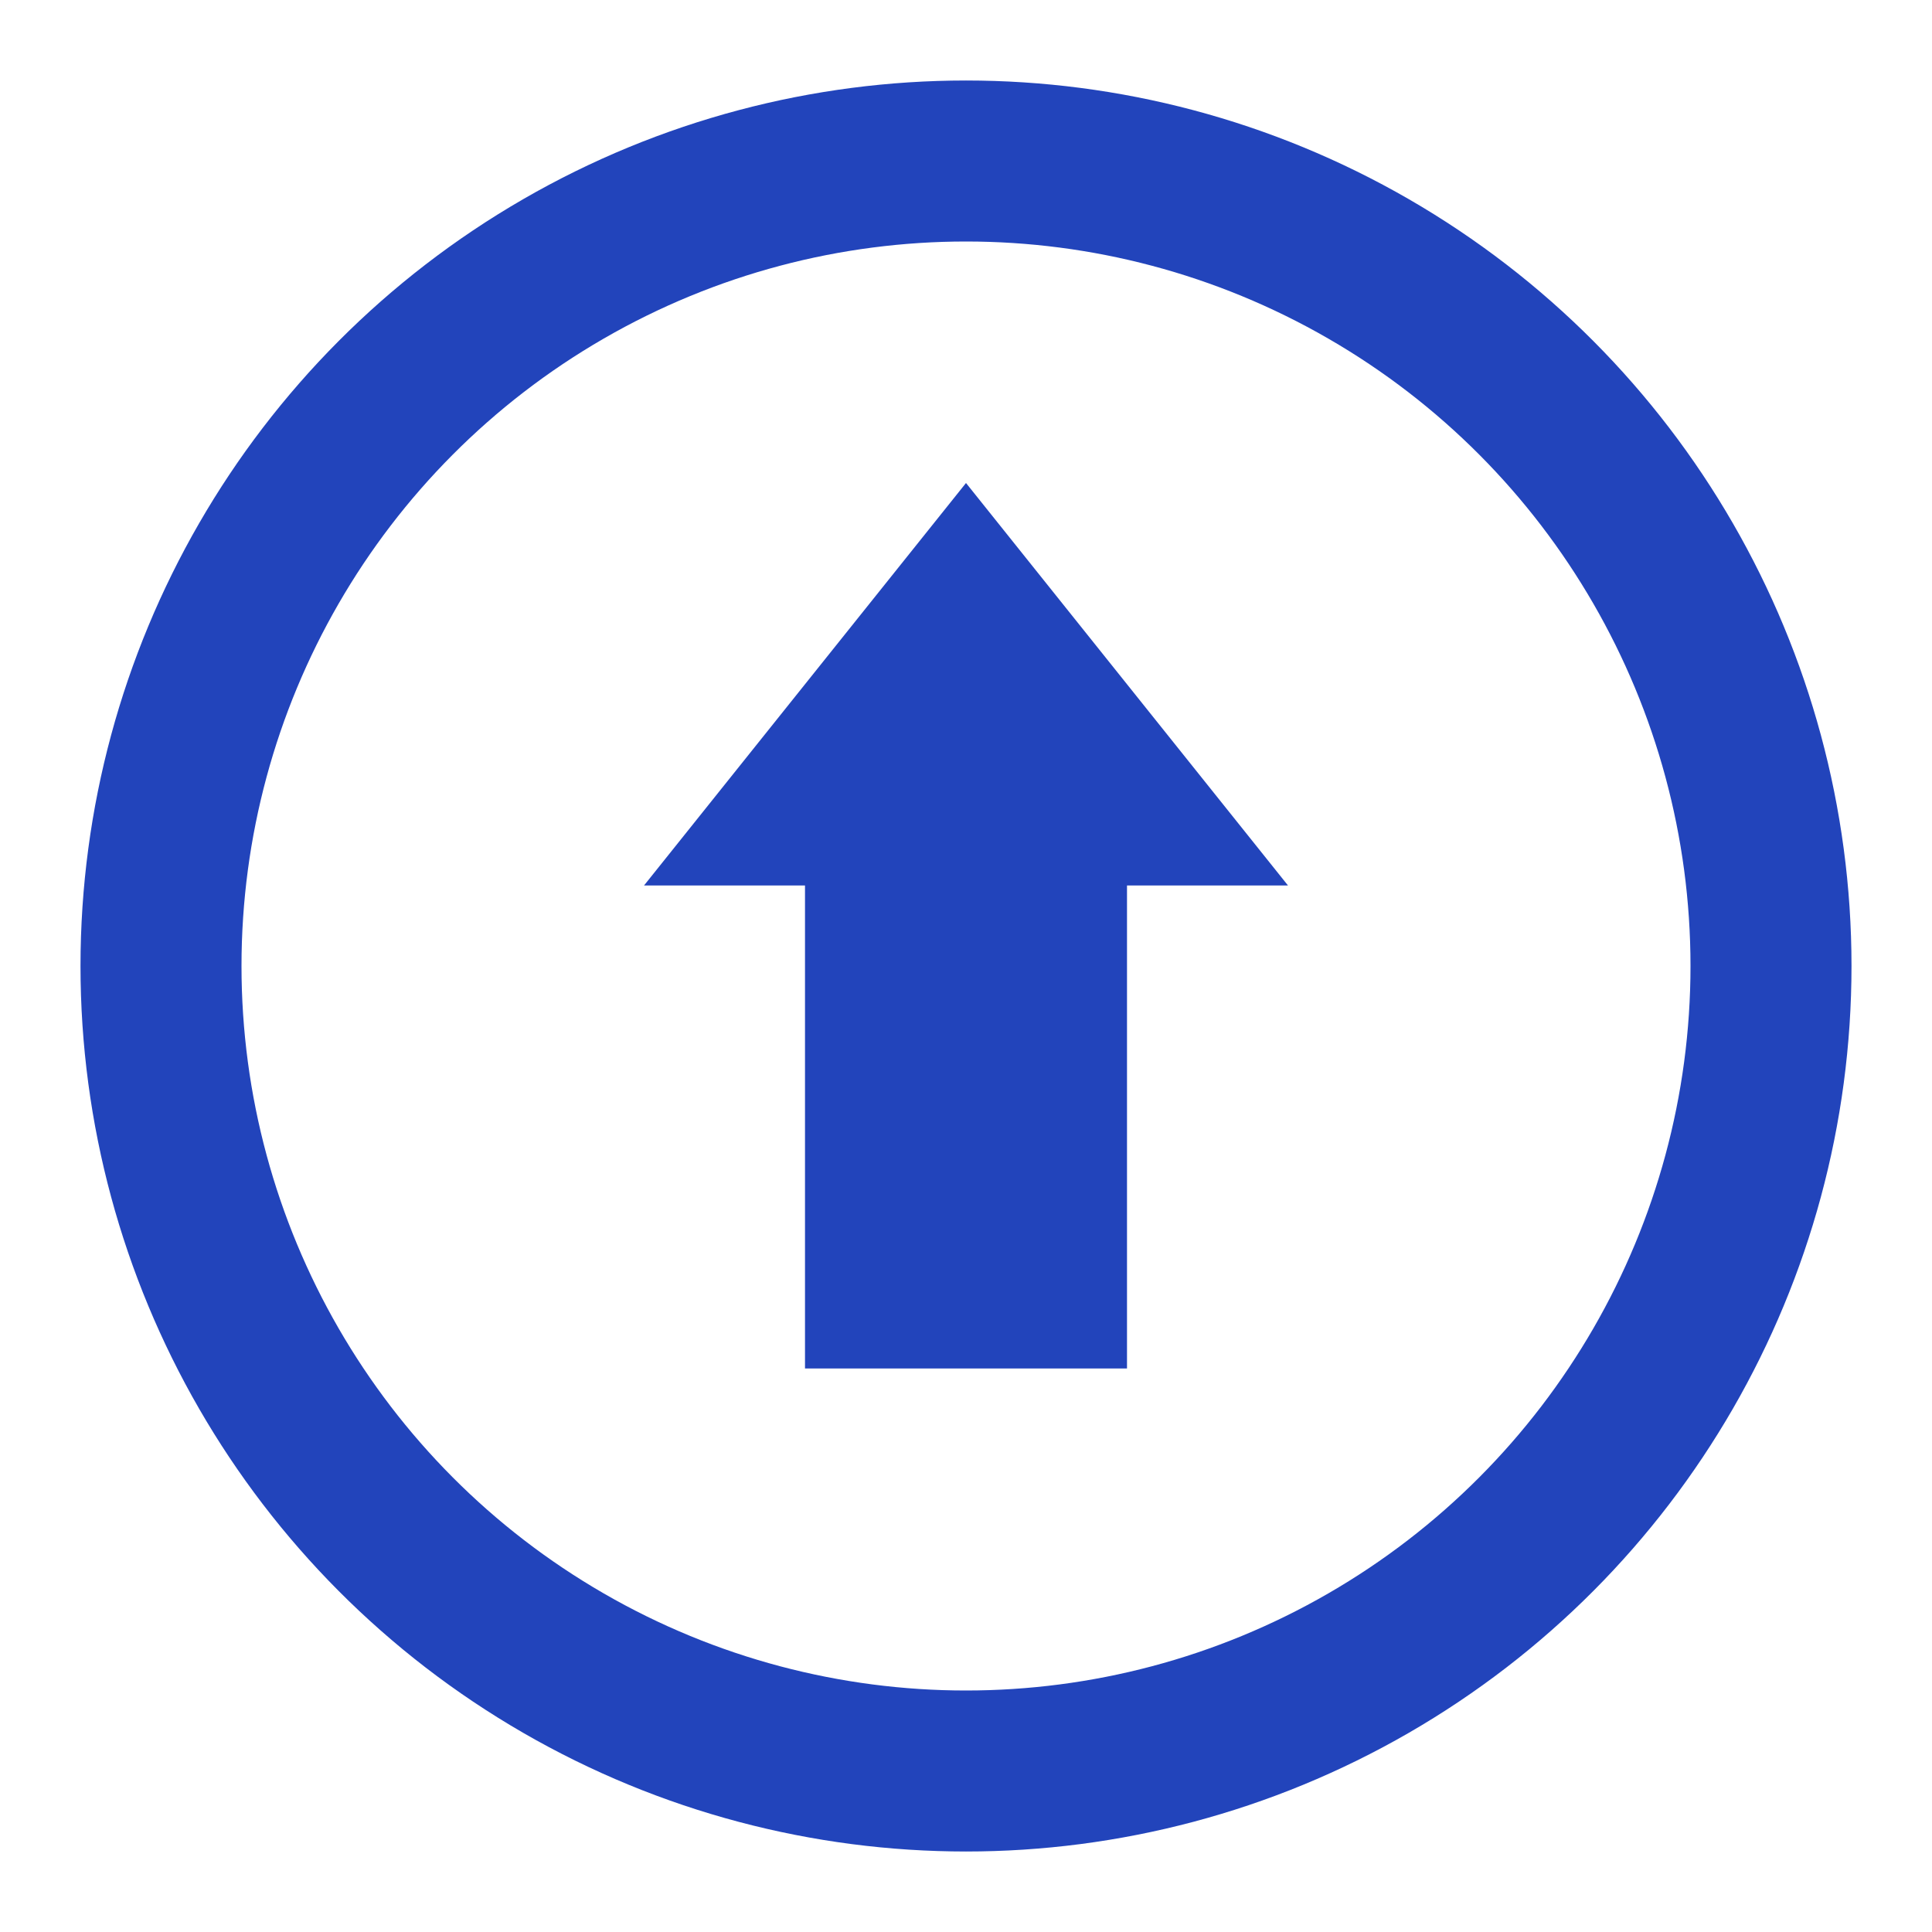
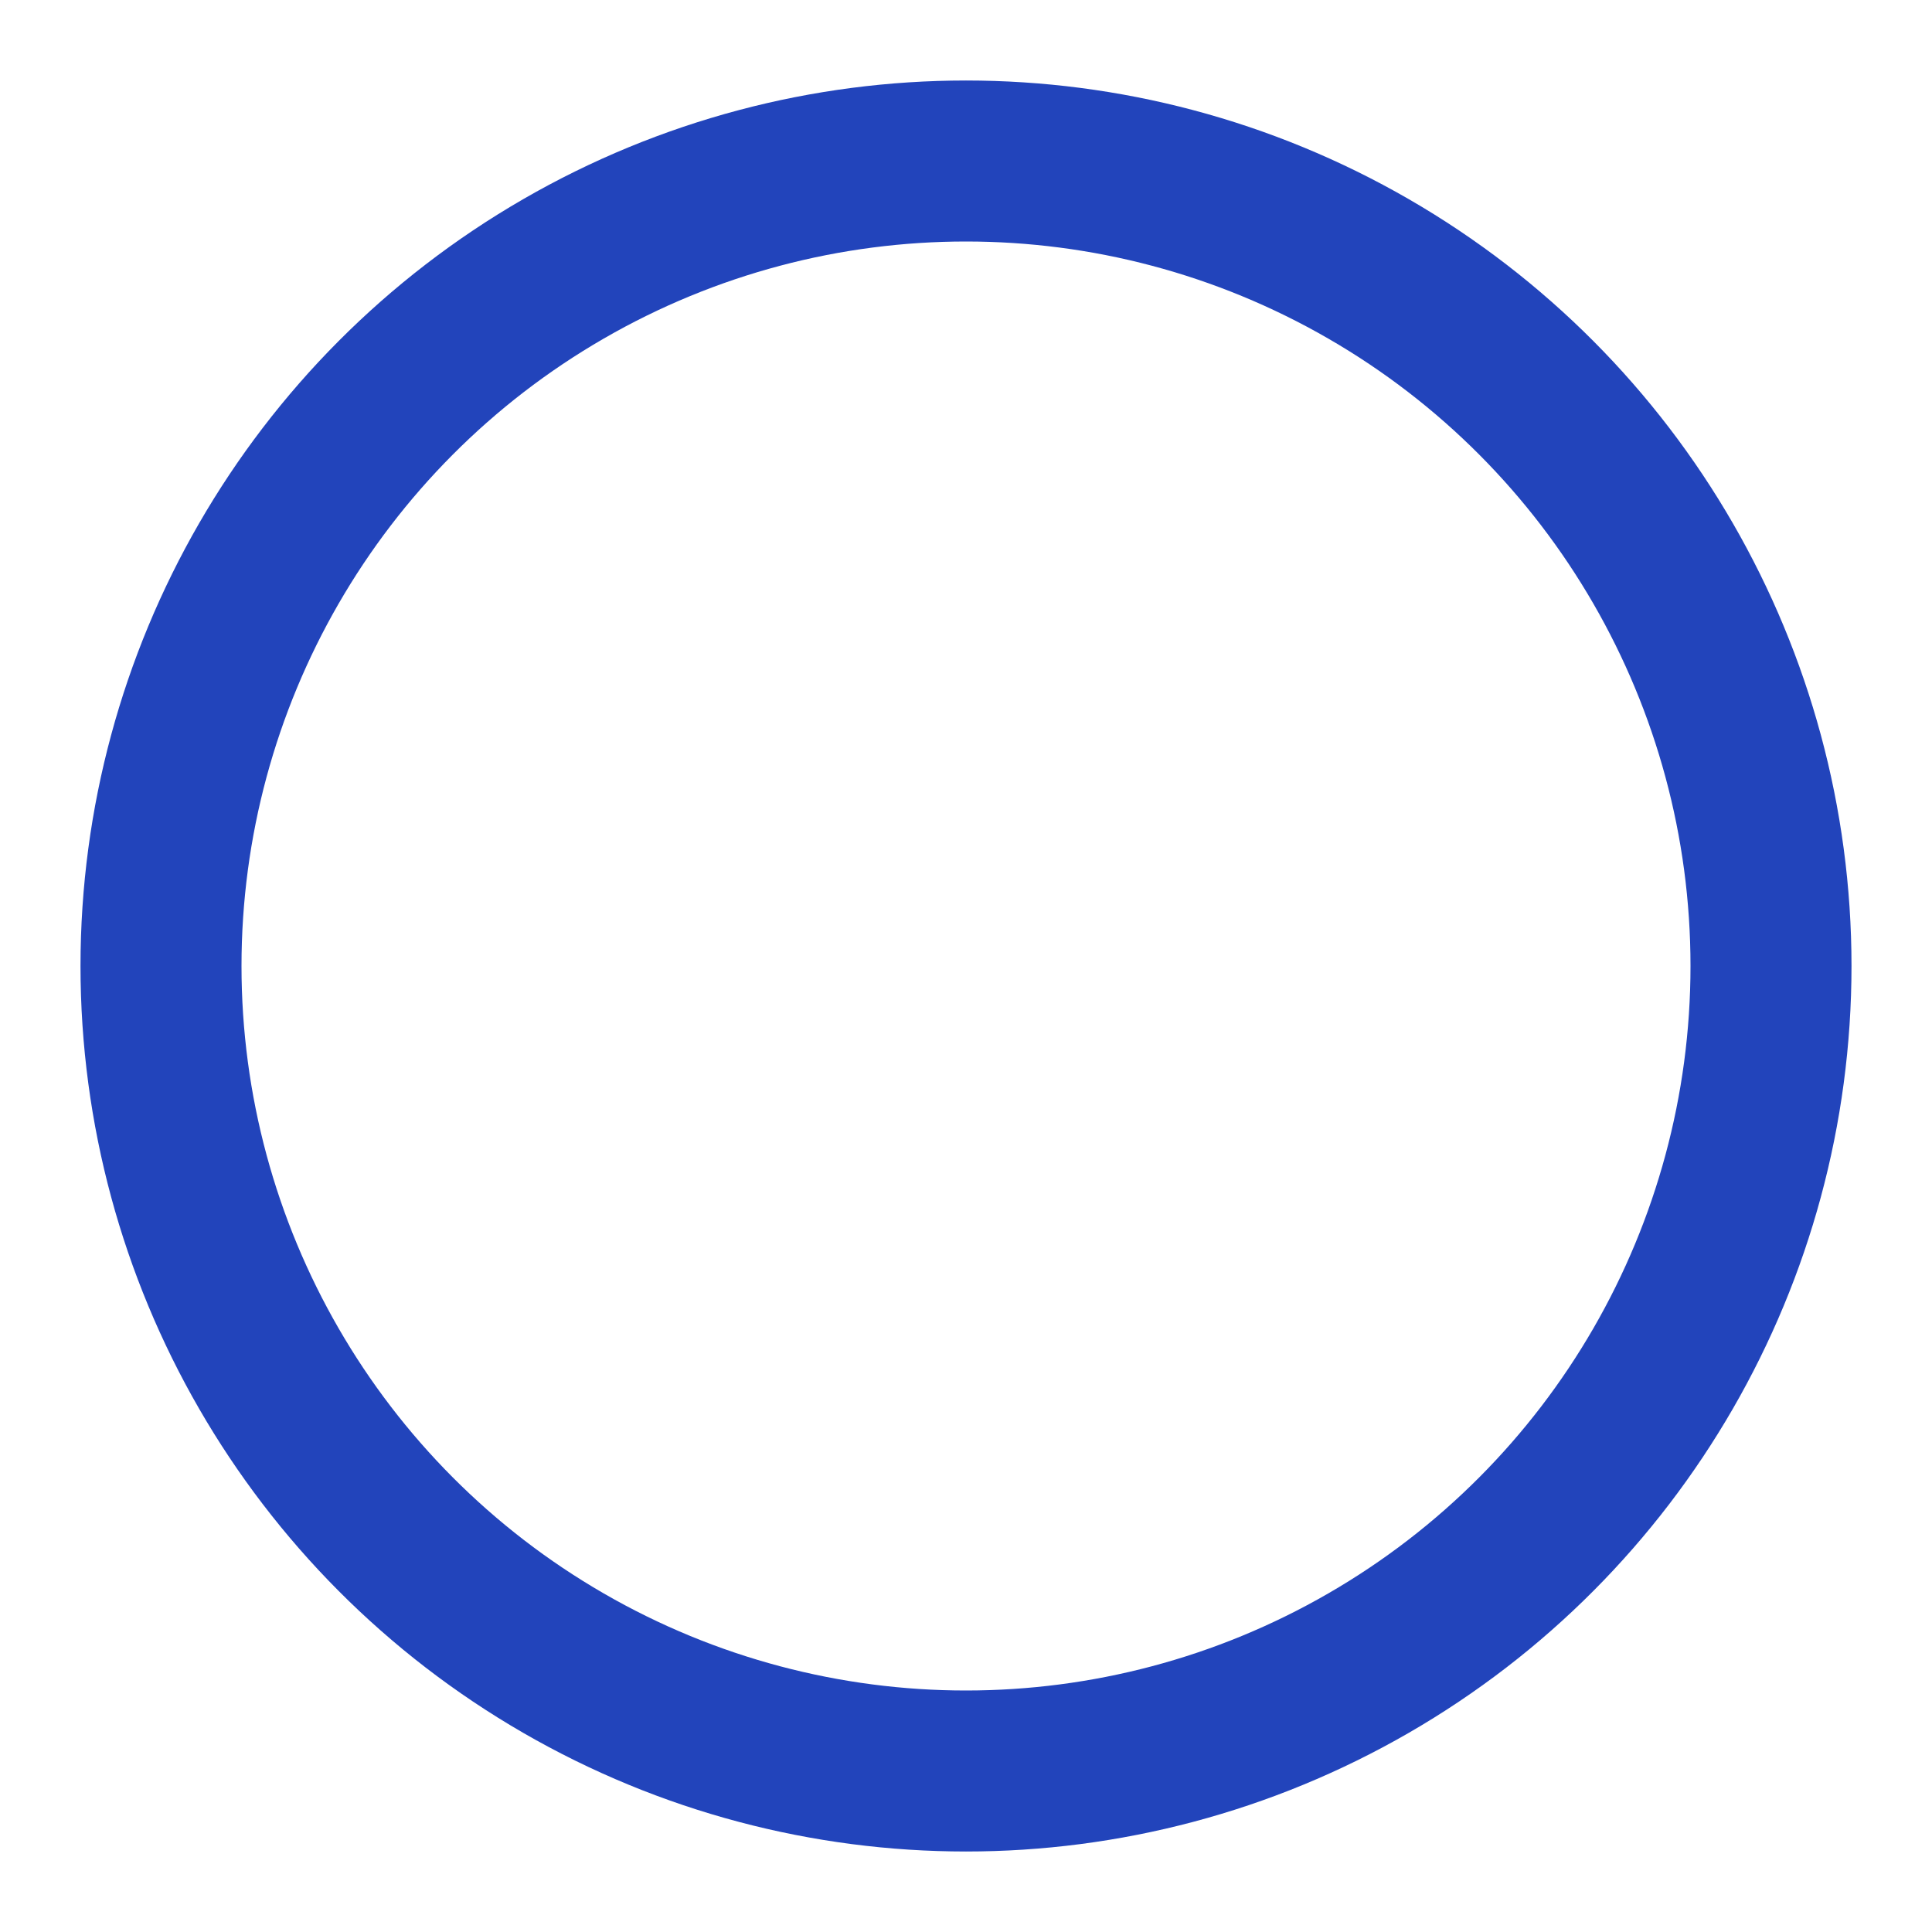
<svg xmlns="http://www.w3.org/2000/svg" width="24" height="24" id="go_top">
  <style> .gs{fill:#24b; stroke:none;} .gl{fill:none; stroke:#24b; stroke-width: 2;}</style>
-   <path class="gs" d="m 12 6 l 4 5 l -2 0 l 0 6 l -4 0 l 0 -6 l -2 0 z" />
  <circle cx="12" cy="12" r="10" class="gl" />
</svg>